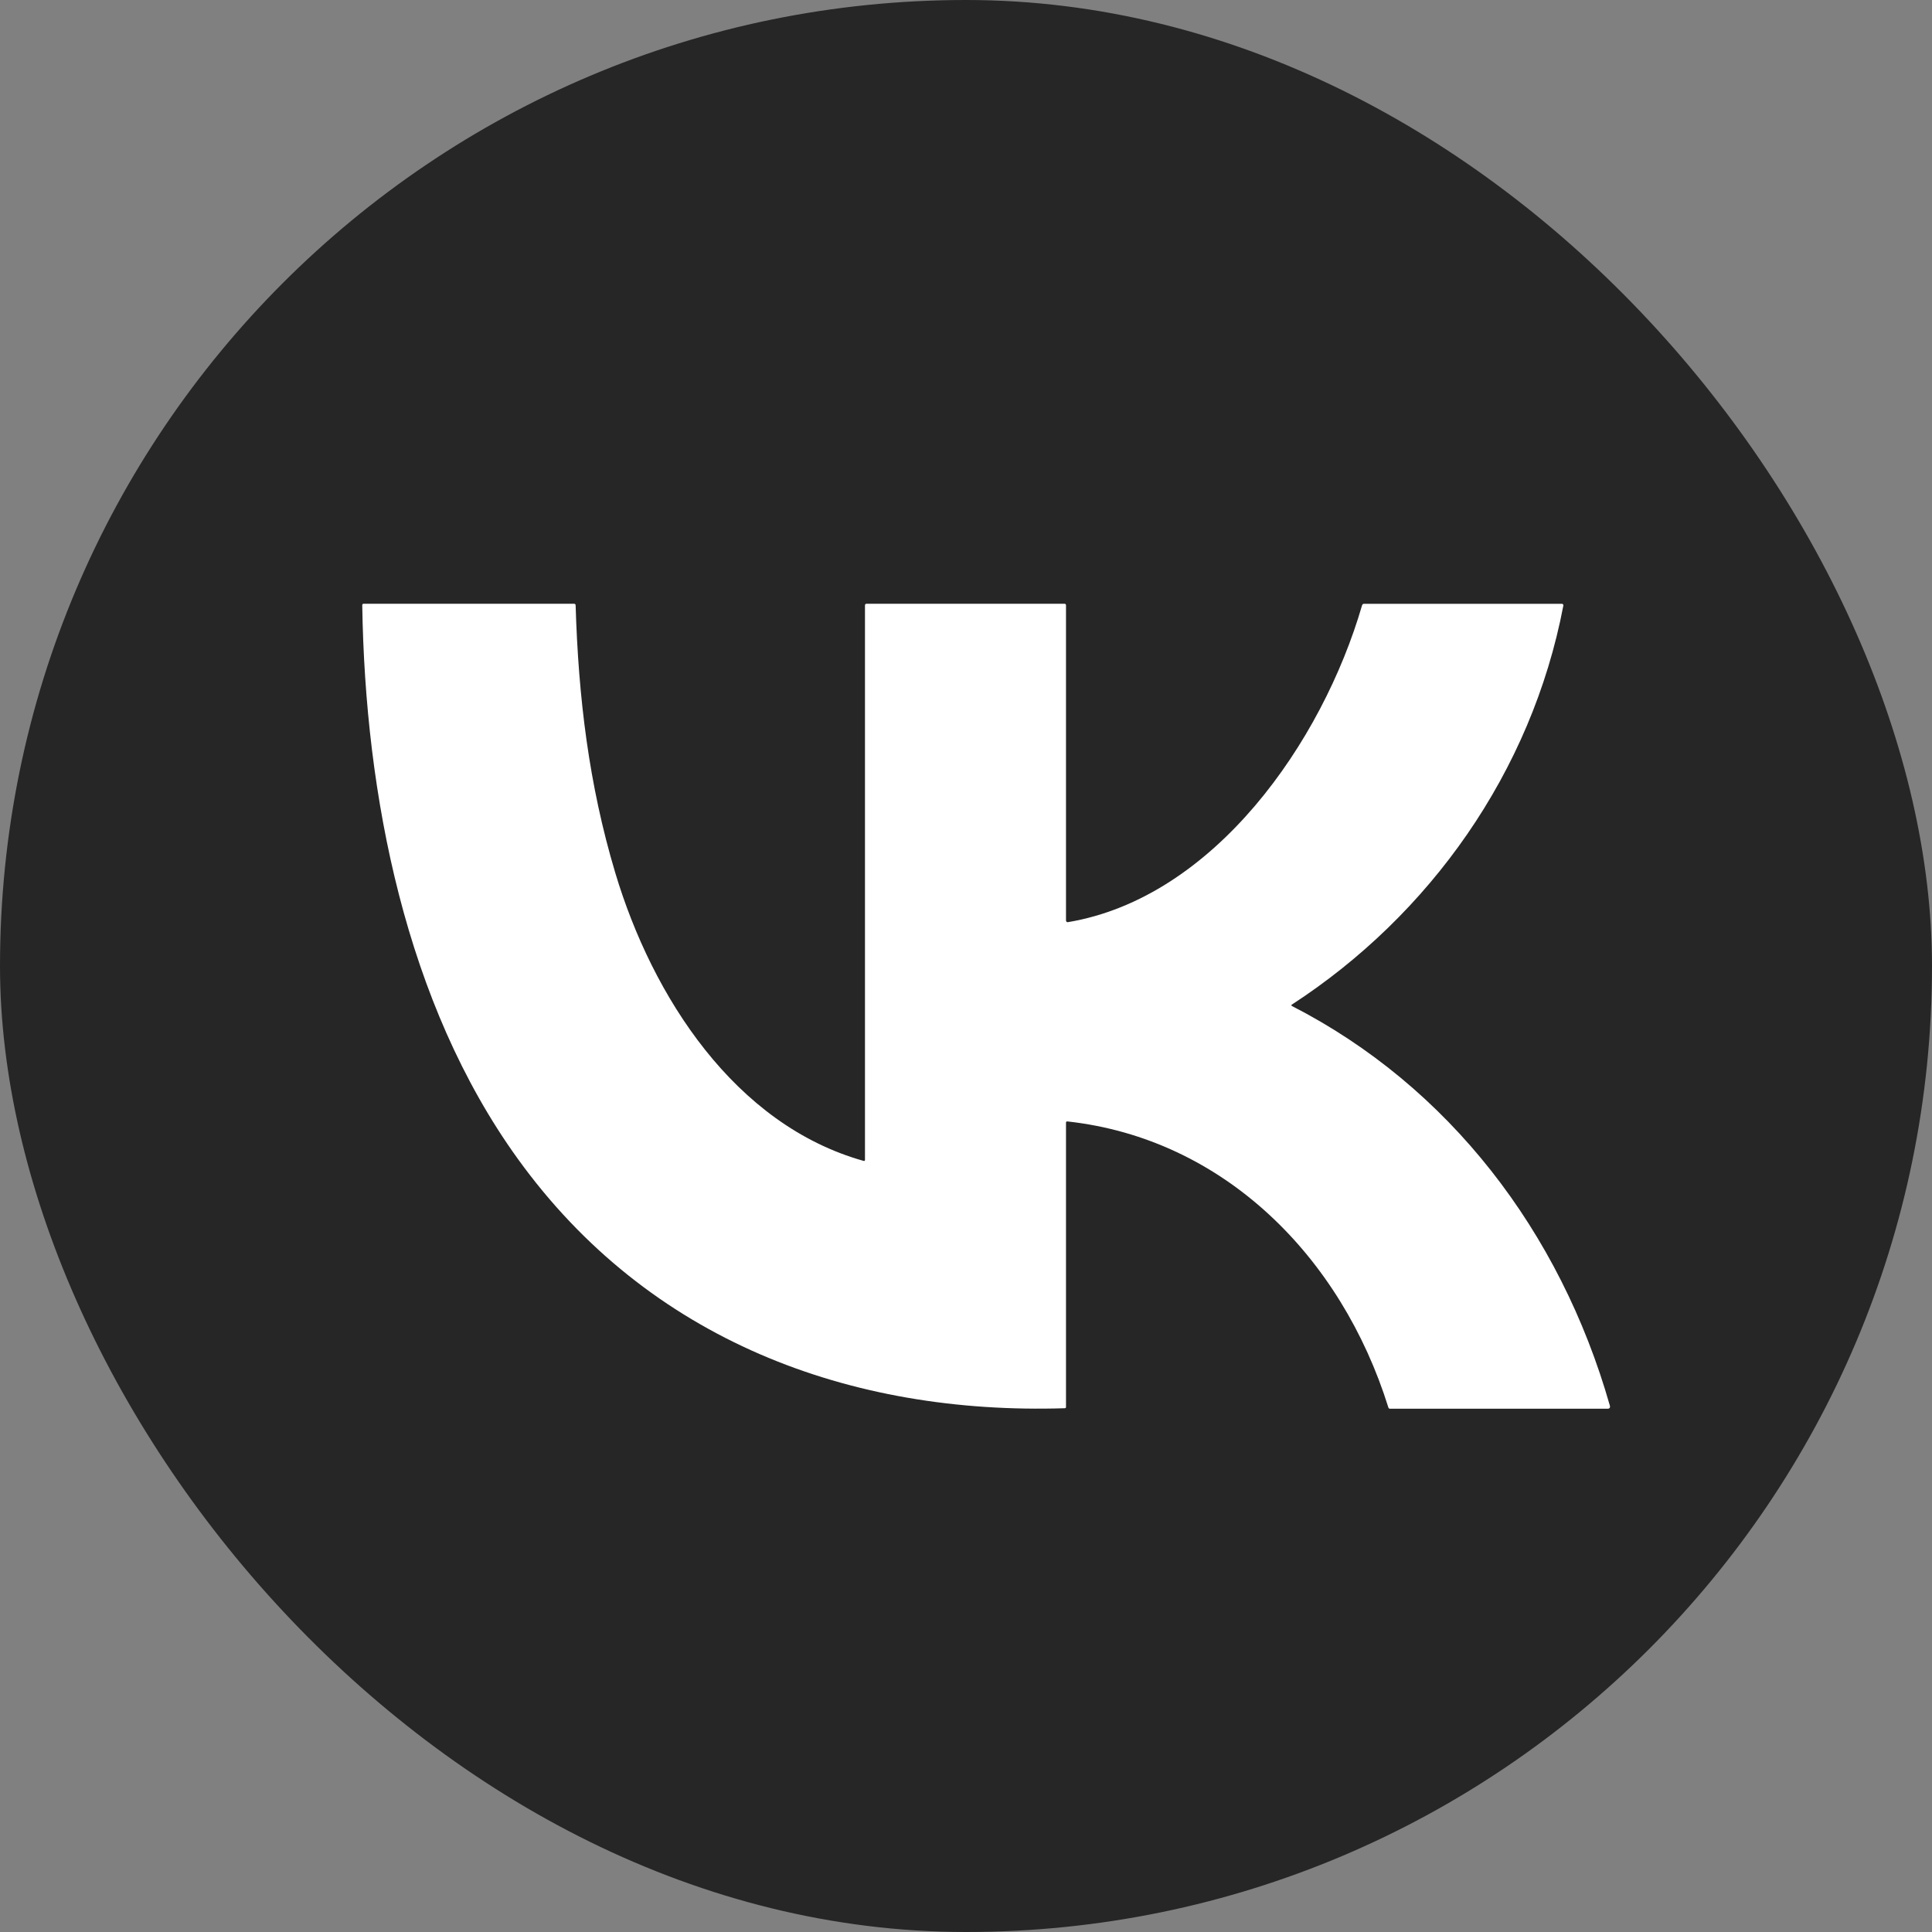
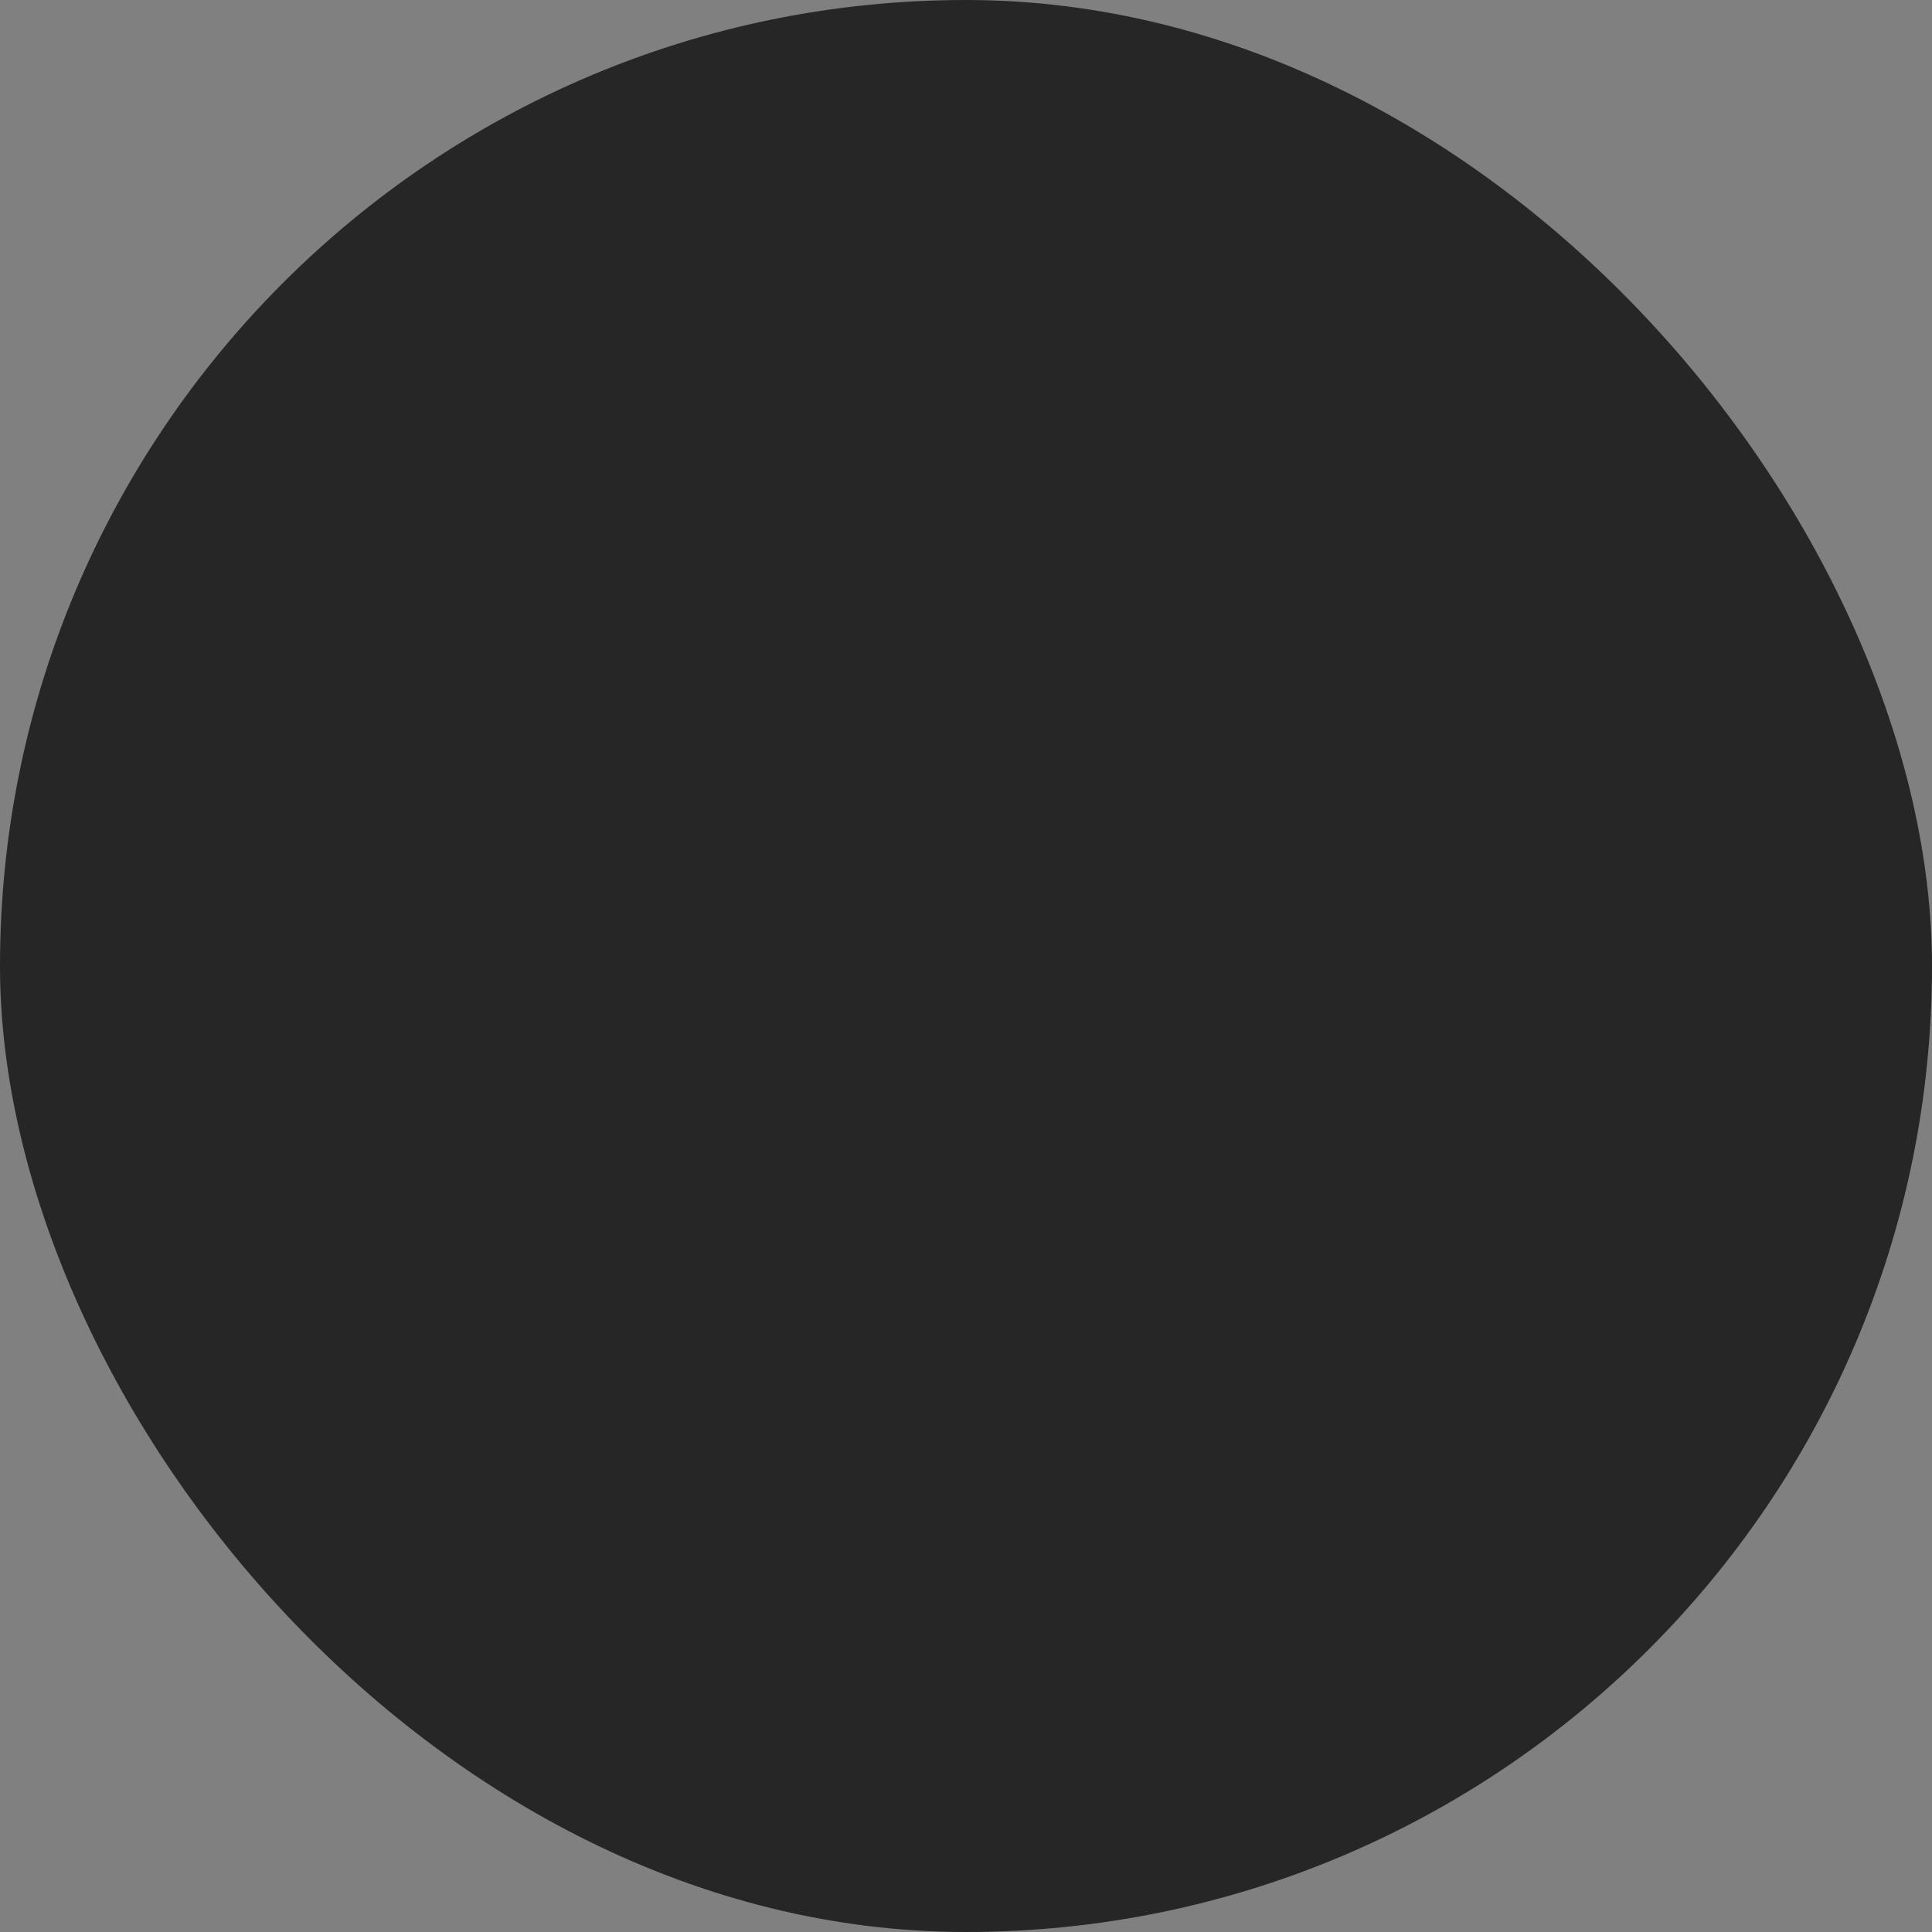
<svg xmlns="http://www.w3.org/2000/svg" width="38" height="38" viewBox="0 0 38 38" fill="none">
  <rect x="0" y="0" width="38" height="38" fill="#808080" stroke="none" />
  <rect width="38" height="38" rx="19" fill="#262626" />
-   <path d="M25.411 19.787C28.496 21.368 30.687 24.223 31.663 27.644C31.675 27.686 31.659 27.708 31.617 27.708H27.34C27.324 27.708 27.314 27.701 27.308 27.685C26.38 24.711 24.064 22.395 20.994 22.057C20.976 22.056 20.967 22.063 20.967 22.082V27.673C20.967 27.689 20.959 27.697 20.944 27.698C16.714 27.832 12.757 26.361 10.184 22.792C7.977 19.733 7.182 15.639 7.125 11.905C7.125 11.885 7.134 11.875 7.153 11.875H11.29C11.311 11.875 11.322 11.886 11.322 11.907C11.376 13.716 11.582 15.43 12.1 17.162C12.832 19.609 14.457 22.124 16.985 22.833C17.004 22.838 17.013 22.831 17.013 22.811V11.907C17.013 11.886 17.024 11.875 17.044 11.875H20.936C20.957 11.875 20.967 11.886 20.967 11.907V18.106C20.967 18.125 20.985 18.141 21.003 18.138C23.881 17.657 26.009 14.595 26.79 11.906C26.796 11.886 26.809 11.876 26.829 11.876H30.721C30.74 11.876 30.753 11.894 30.749 11.912C30.123 15.193 28.116 17.999 25.411 19.758C25.395 19.769 25.395 19.779 25.413 19.788L25.411 19.787Z" fill="white" />
</svg>